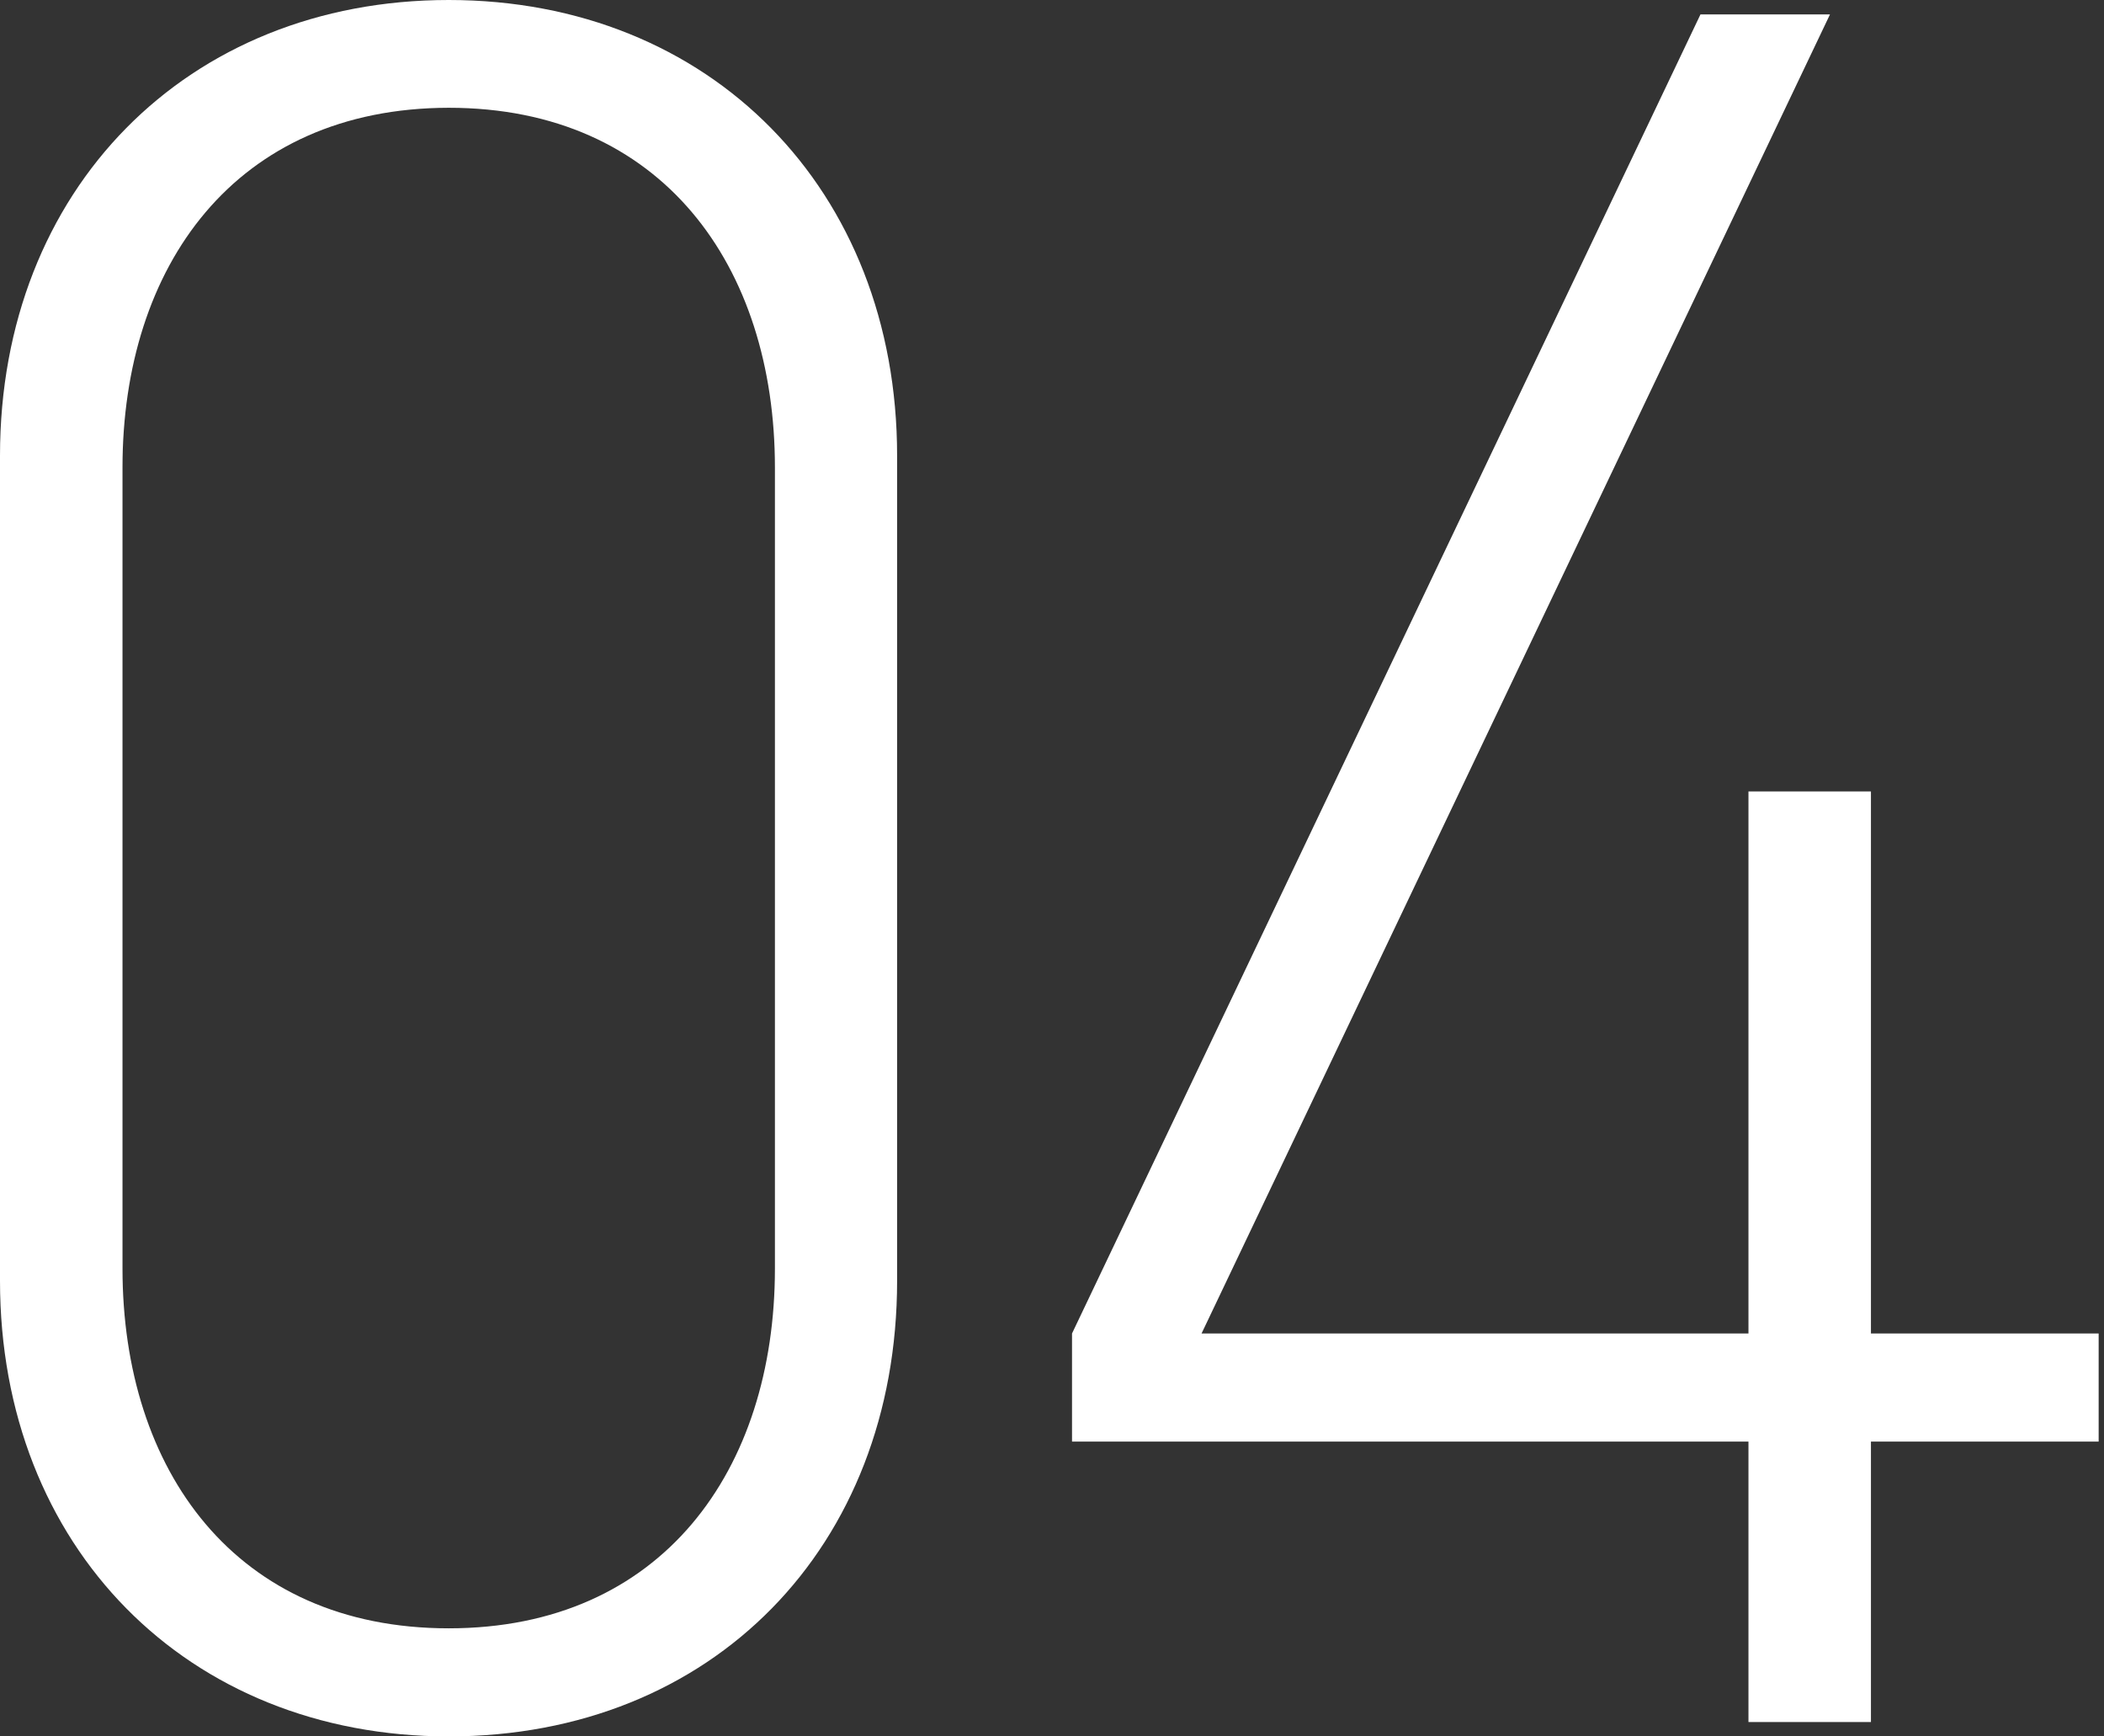
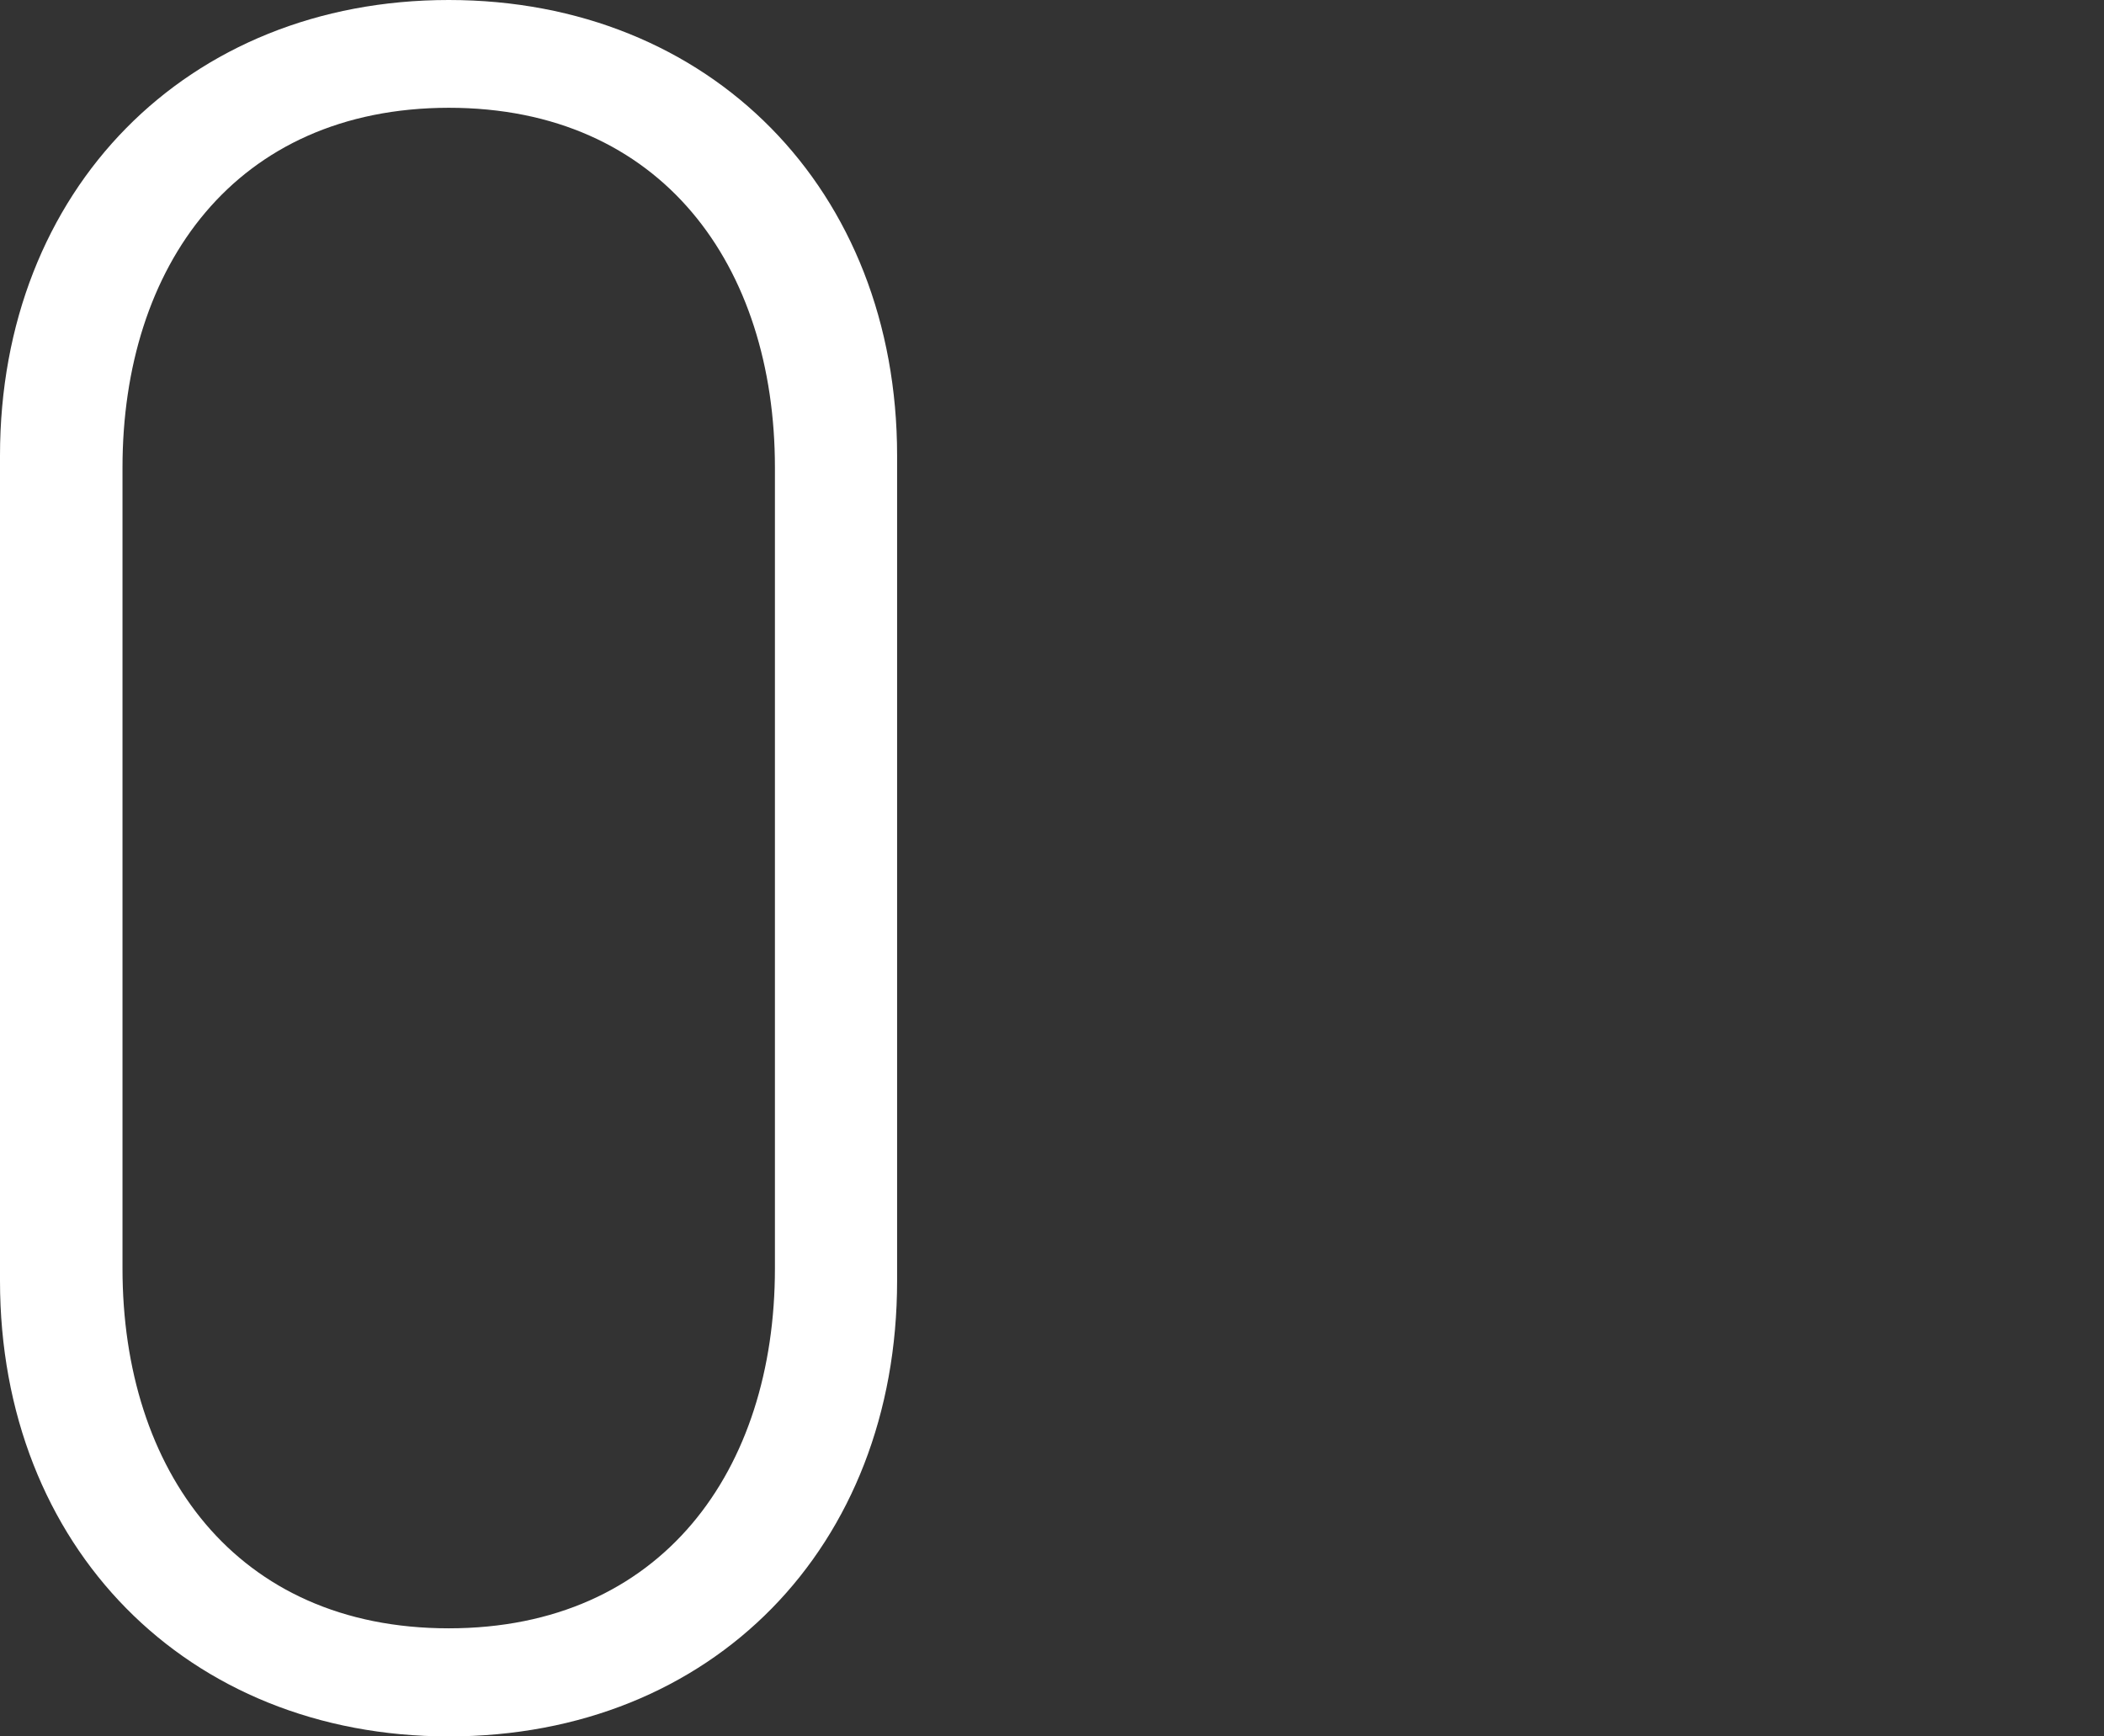
<svg xmlns="http://www.w3.org/2000/svg" width="126" height="104" viewBox="0 0 126 104" fill="none">
  <rect x="0" y="0" width="126" height="104" fill="#333333" stroke="none" />
  <g clip-path="url(#clip0_623_5474)">
    <path d="M26.872 104C11.204 104 0 92.642 0 76.707V27.293C0 11.358 11.204 0 26.872 0C42.538 0 53.724 11.358 53.724 27.293V76.707C53.724 92.642 42.673 104 26.872 104ZM26.872 6.455C14.077 6.474 7.336 15.954 7.336 28.002V75.979C7.336 88.046 14.097 97.526 26.872 97.526C39.646 97.526 46.407 88.046 46.407 75.979V28.002C46.407 15.935 39.646 6.455 26.872 6.455Z" fill="white" />
-     <path d="M112.043 103.138H104.708V86.341H64.199V79.867L101.835 0.862H109.591L71.956 79.867H104.708V47.403H112.043V79.867H125.68V86.341H112.043V103.138Z" fill="white" />
  </g>
  <defs>
    <clipPath id="clip0_623_5474">
      <rect width="125.681" height="104" fill="white" />
    </clipPath>
  </defs>
</svg>